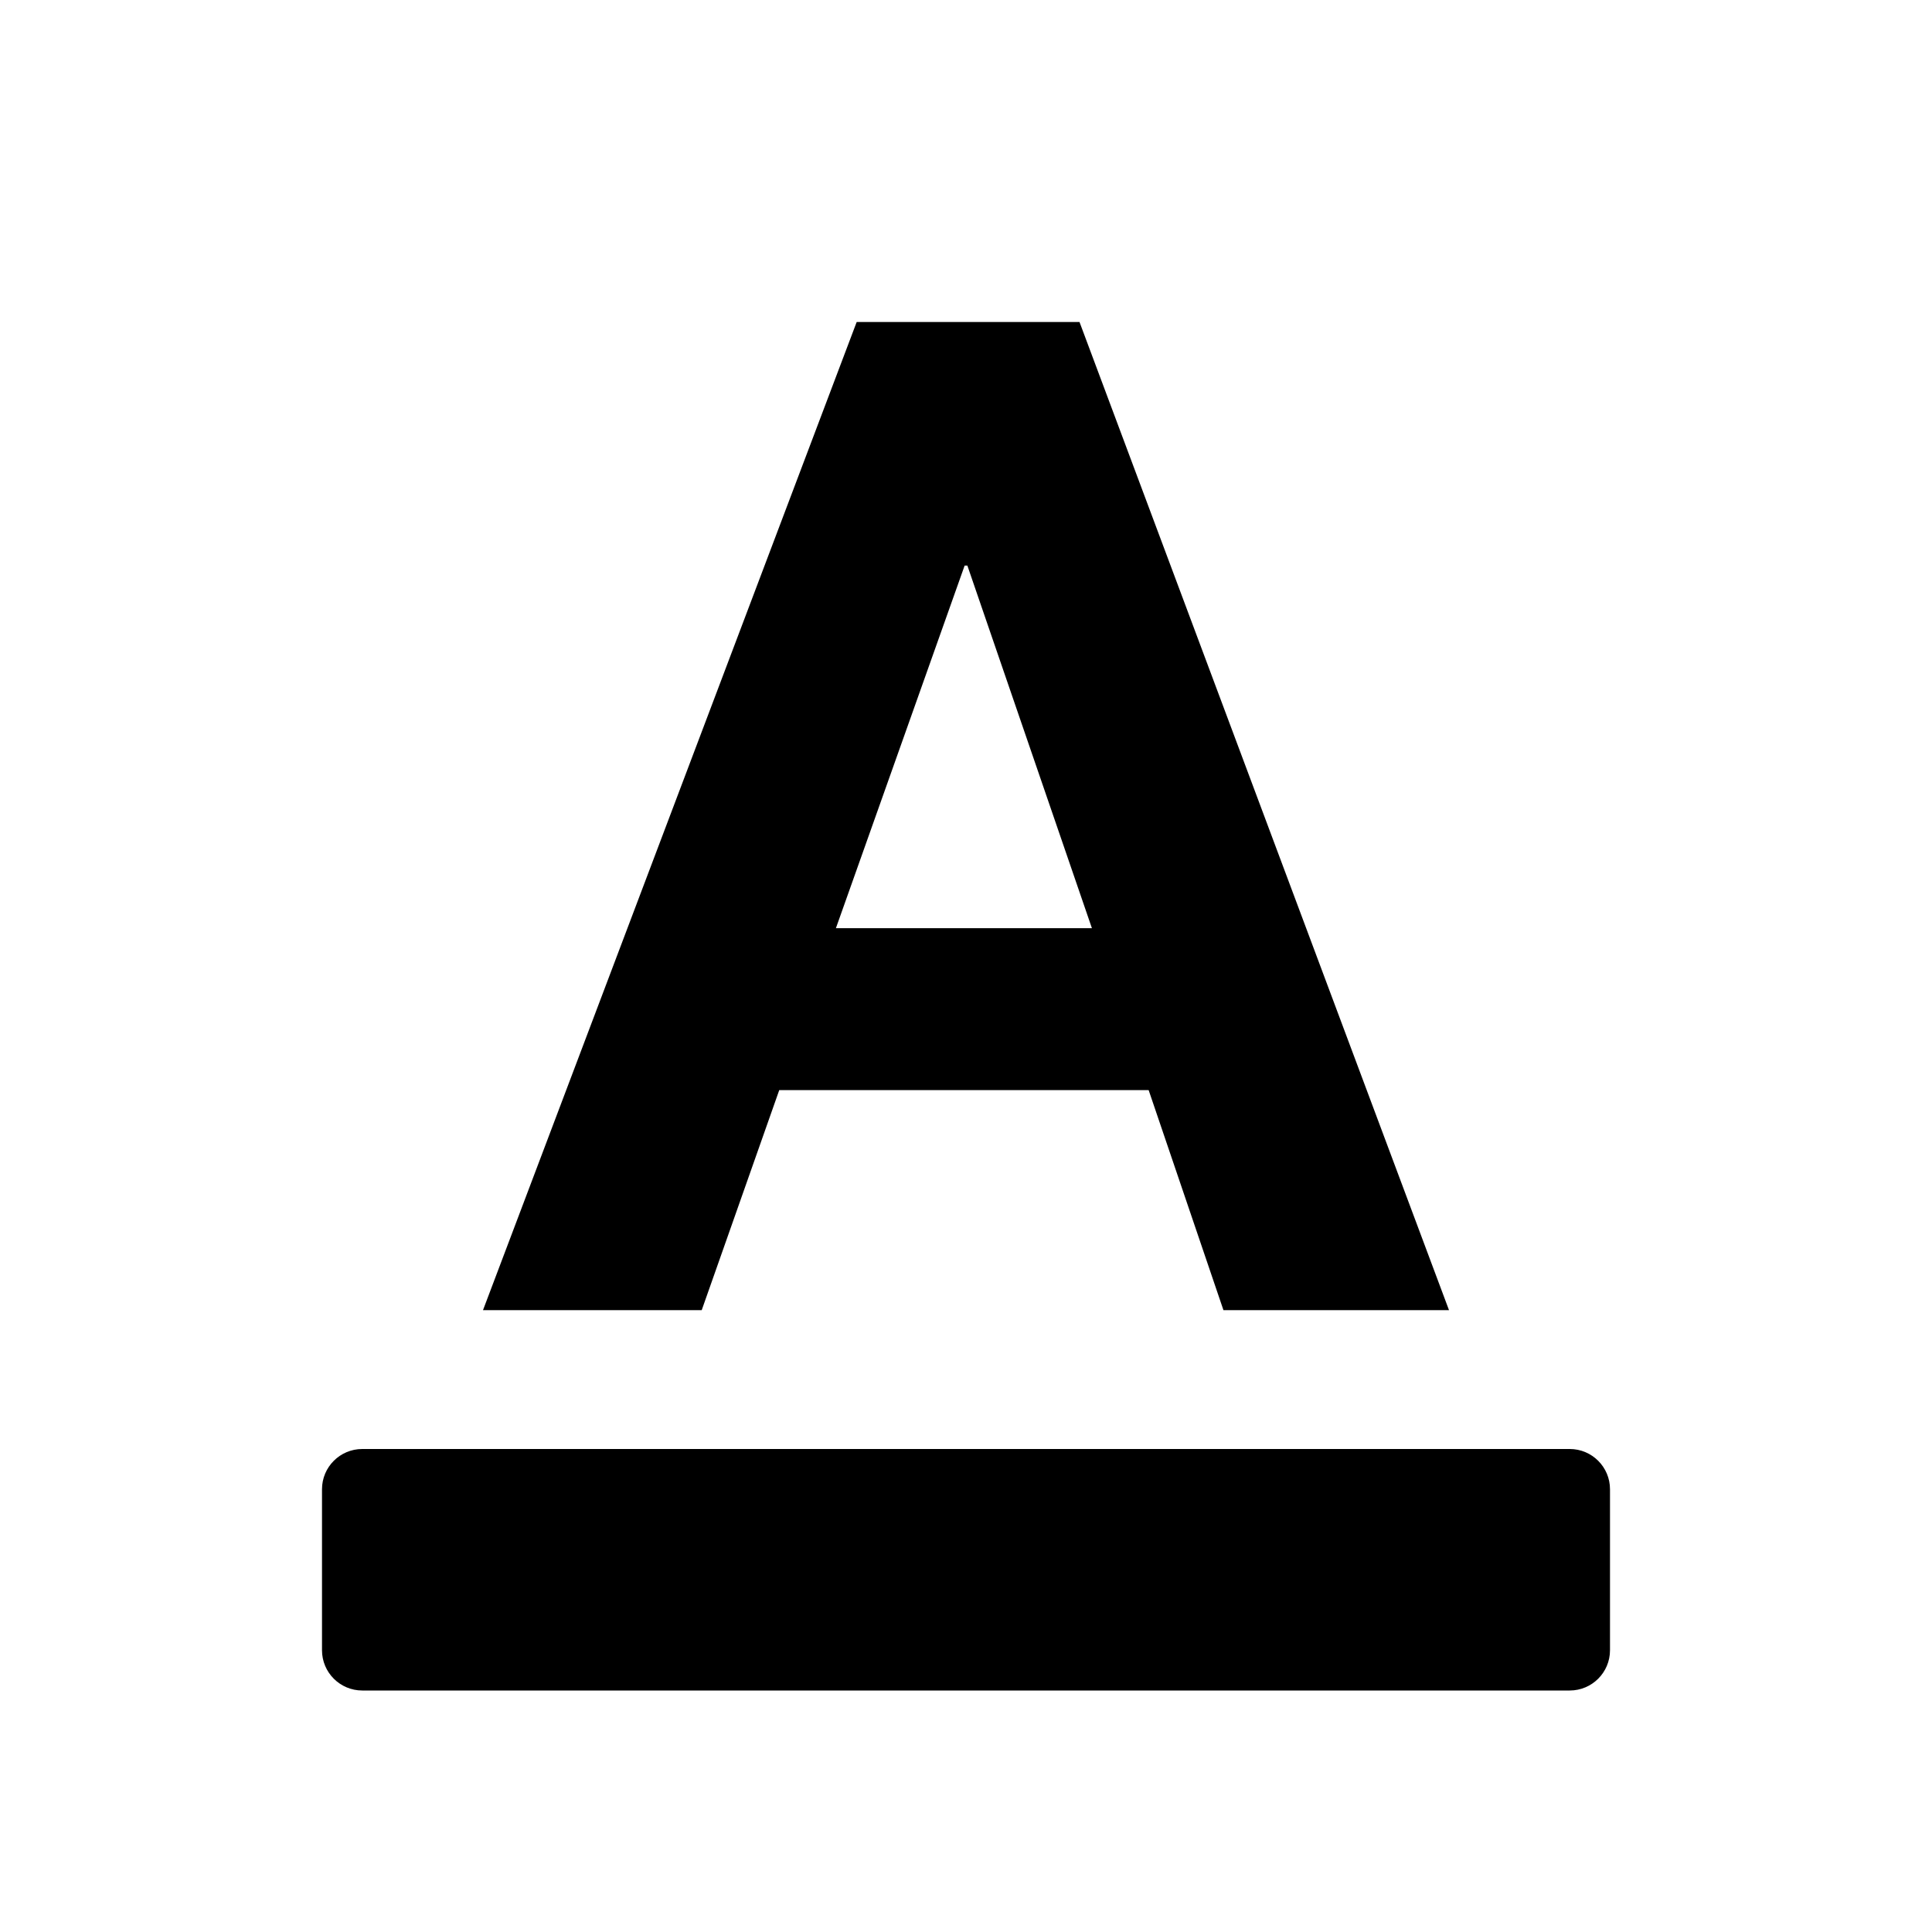
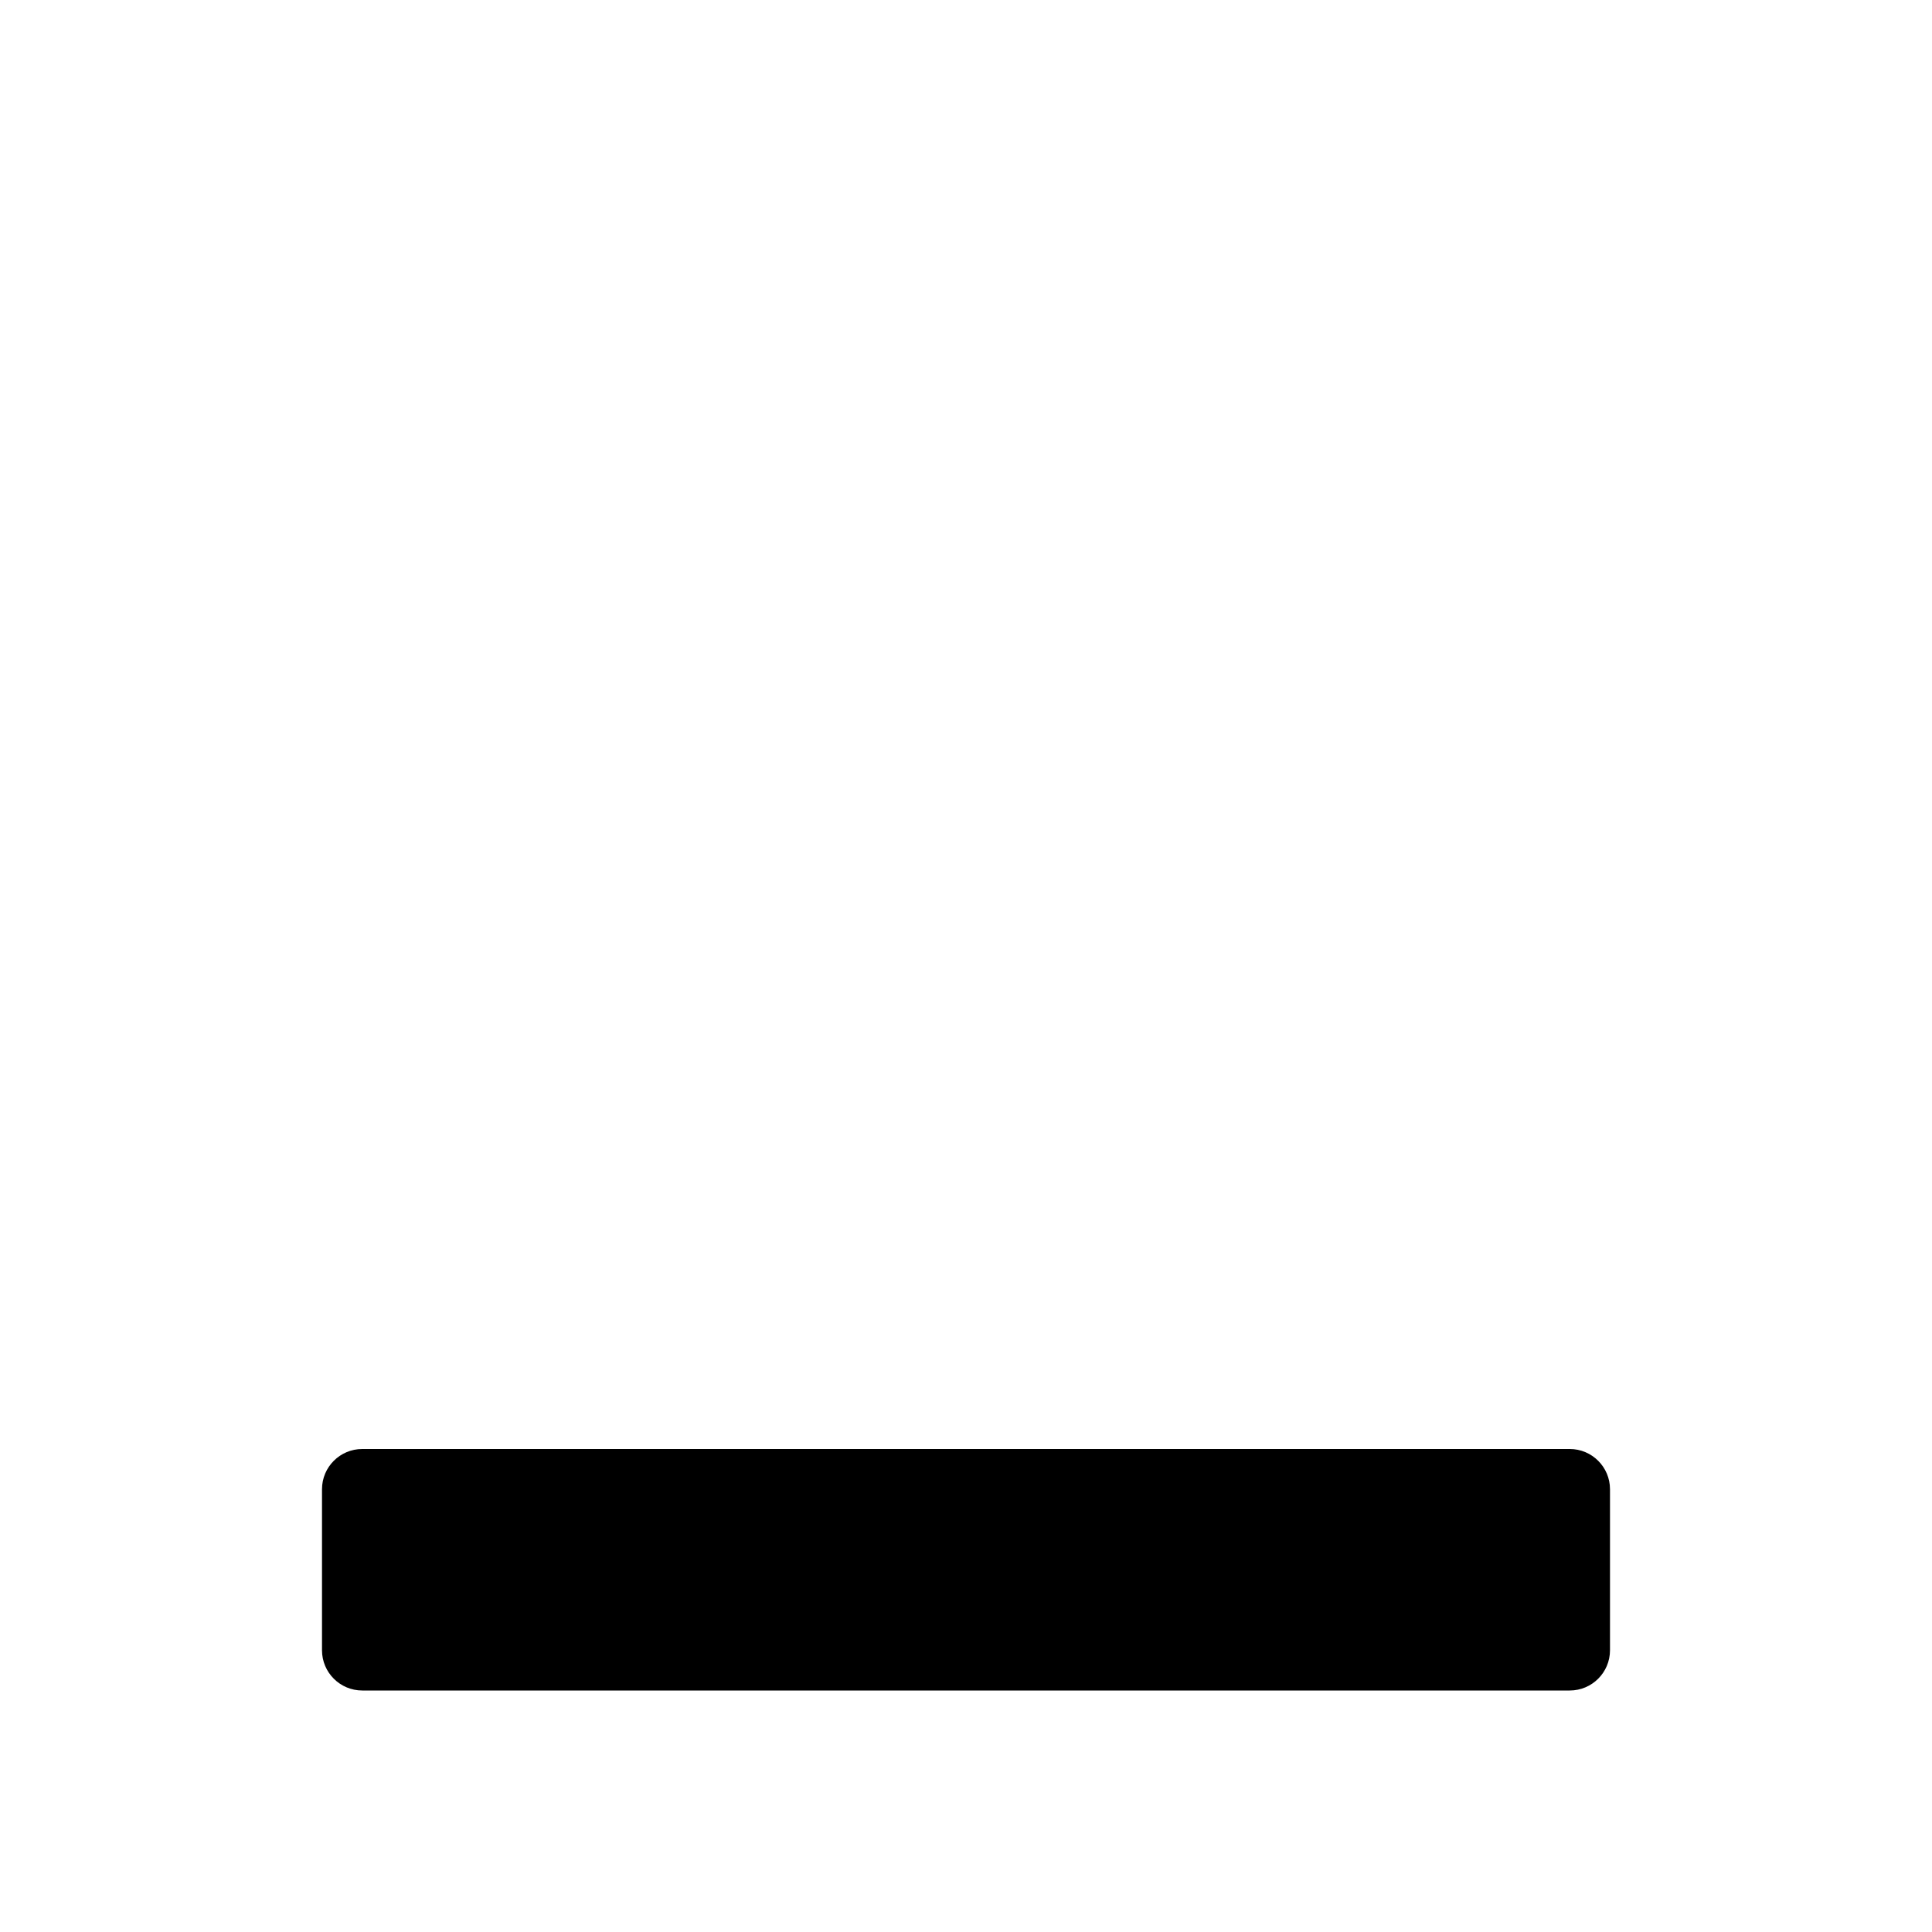
<svg xmlns="http://www.w3.org/2000/svg" width="24" height="24" viewBox="0 0 24 24" fill="none">
-   <path fill-rule="evenodd" clip-rule="evenodd" d="M10.384 11.53H13.564L12.017 7.026H11.983L10.384 11.53ZM10.642 4H13.41L18 16.275H15.198L14.269 13.542H9.68L8.717 16.275H6L10.642 4Z" fill="black" />
  <path d="M19.5 18H4.5C4.224 18 4 18.224 4 18.5V20.5C4 20.776 4.224 21 4.5 21H19.5C19.776 21 20 20.776 20 20.5V18.5C20 18.224 19.776 18 19.5 18Z" fill="black" />
</svg>